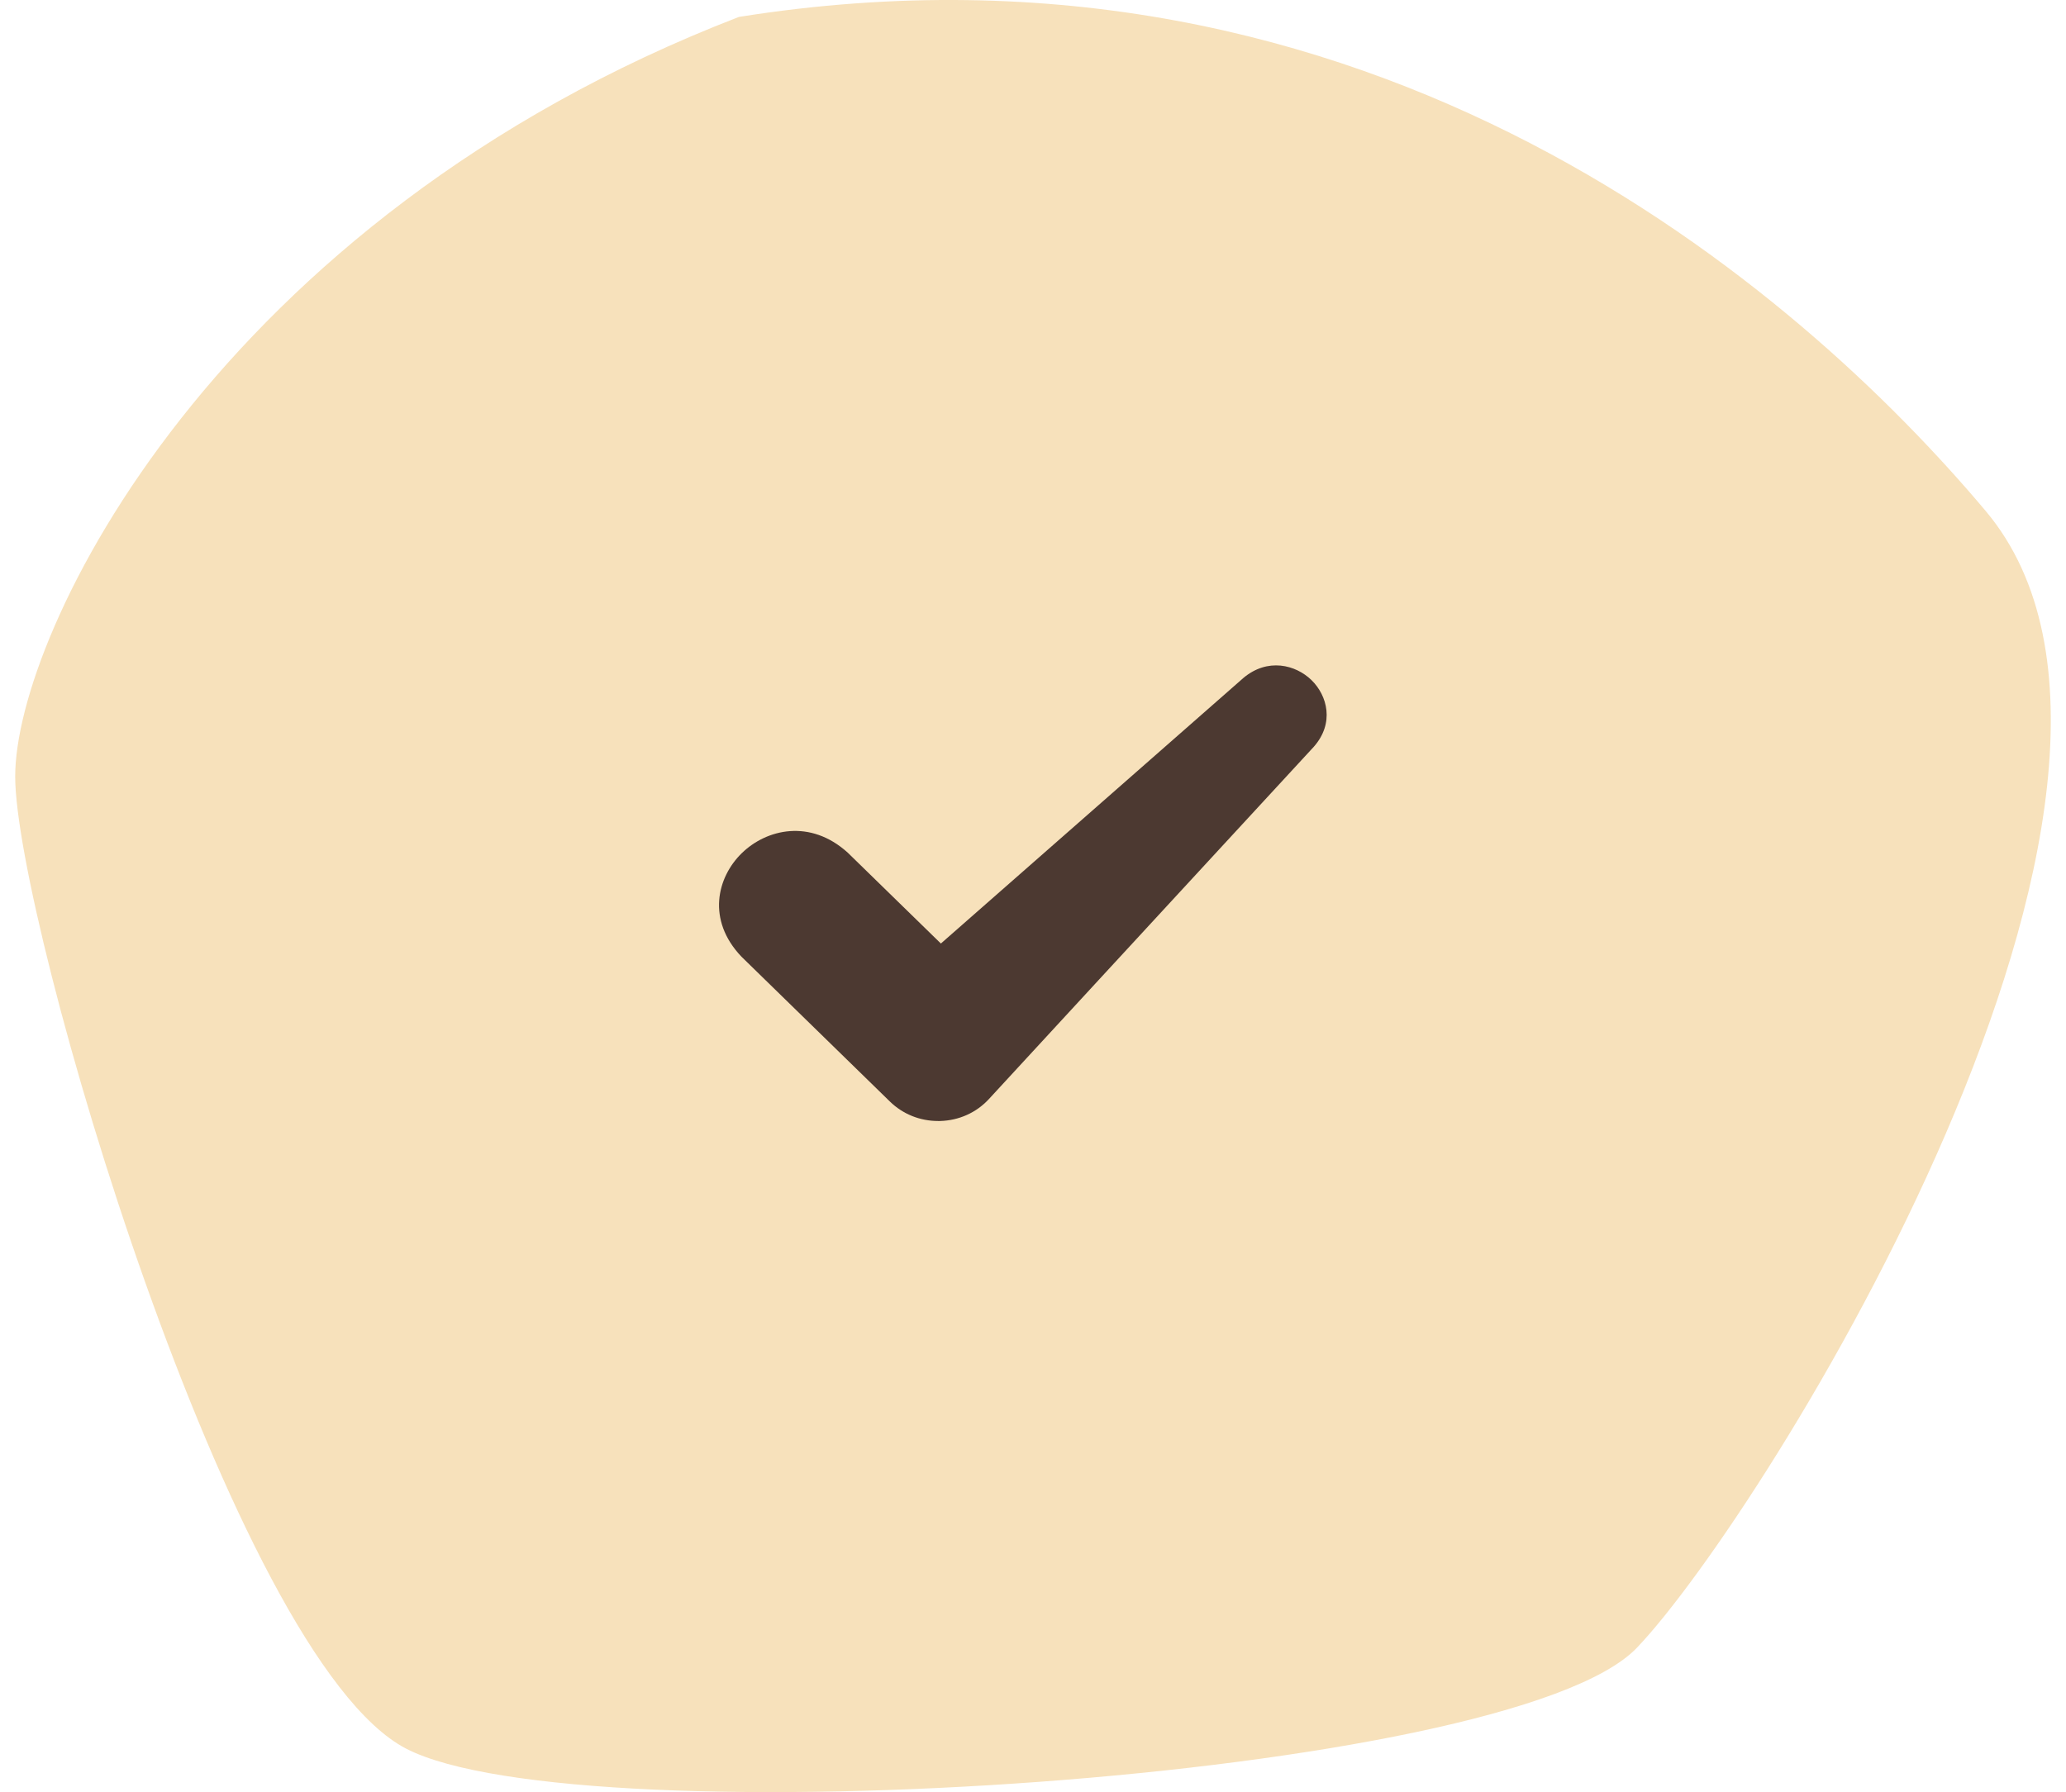
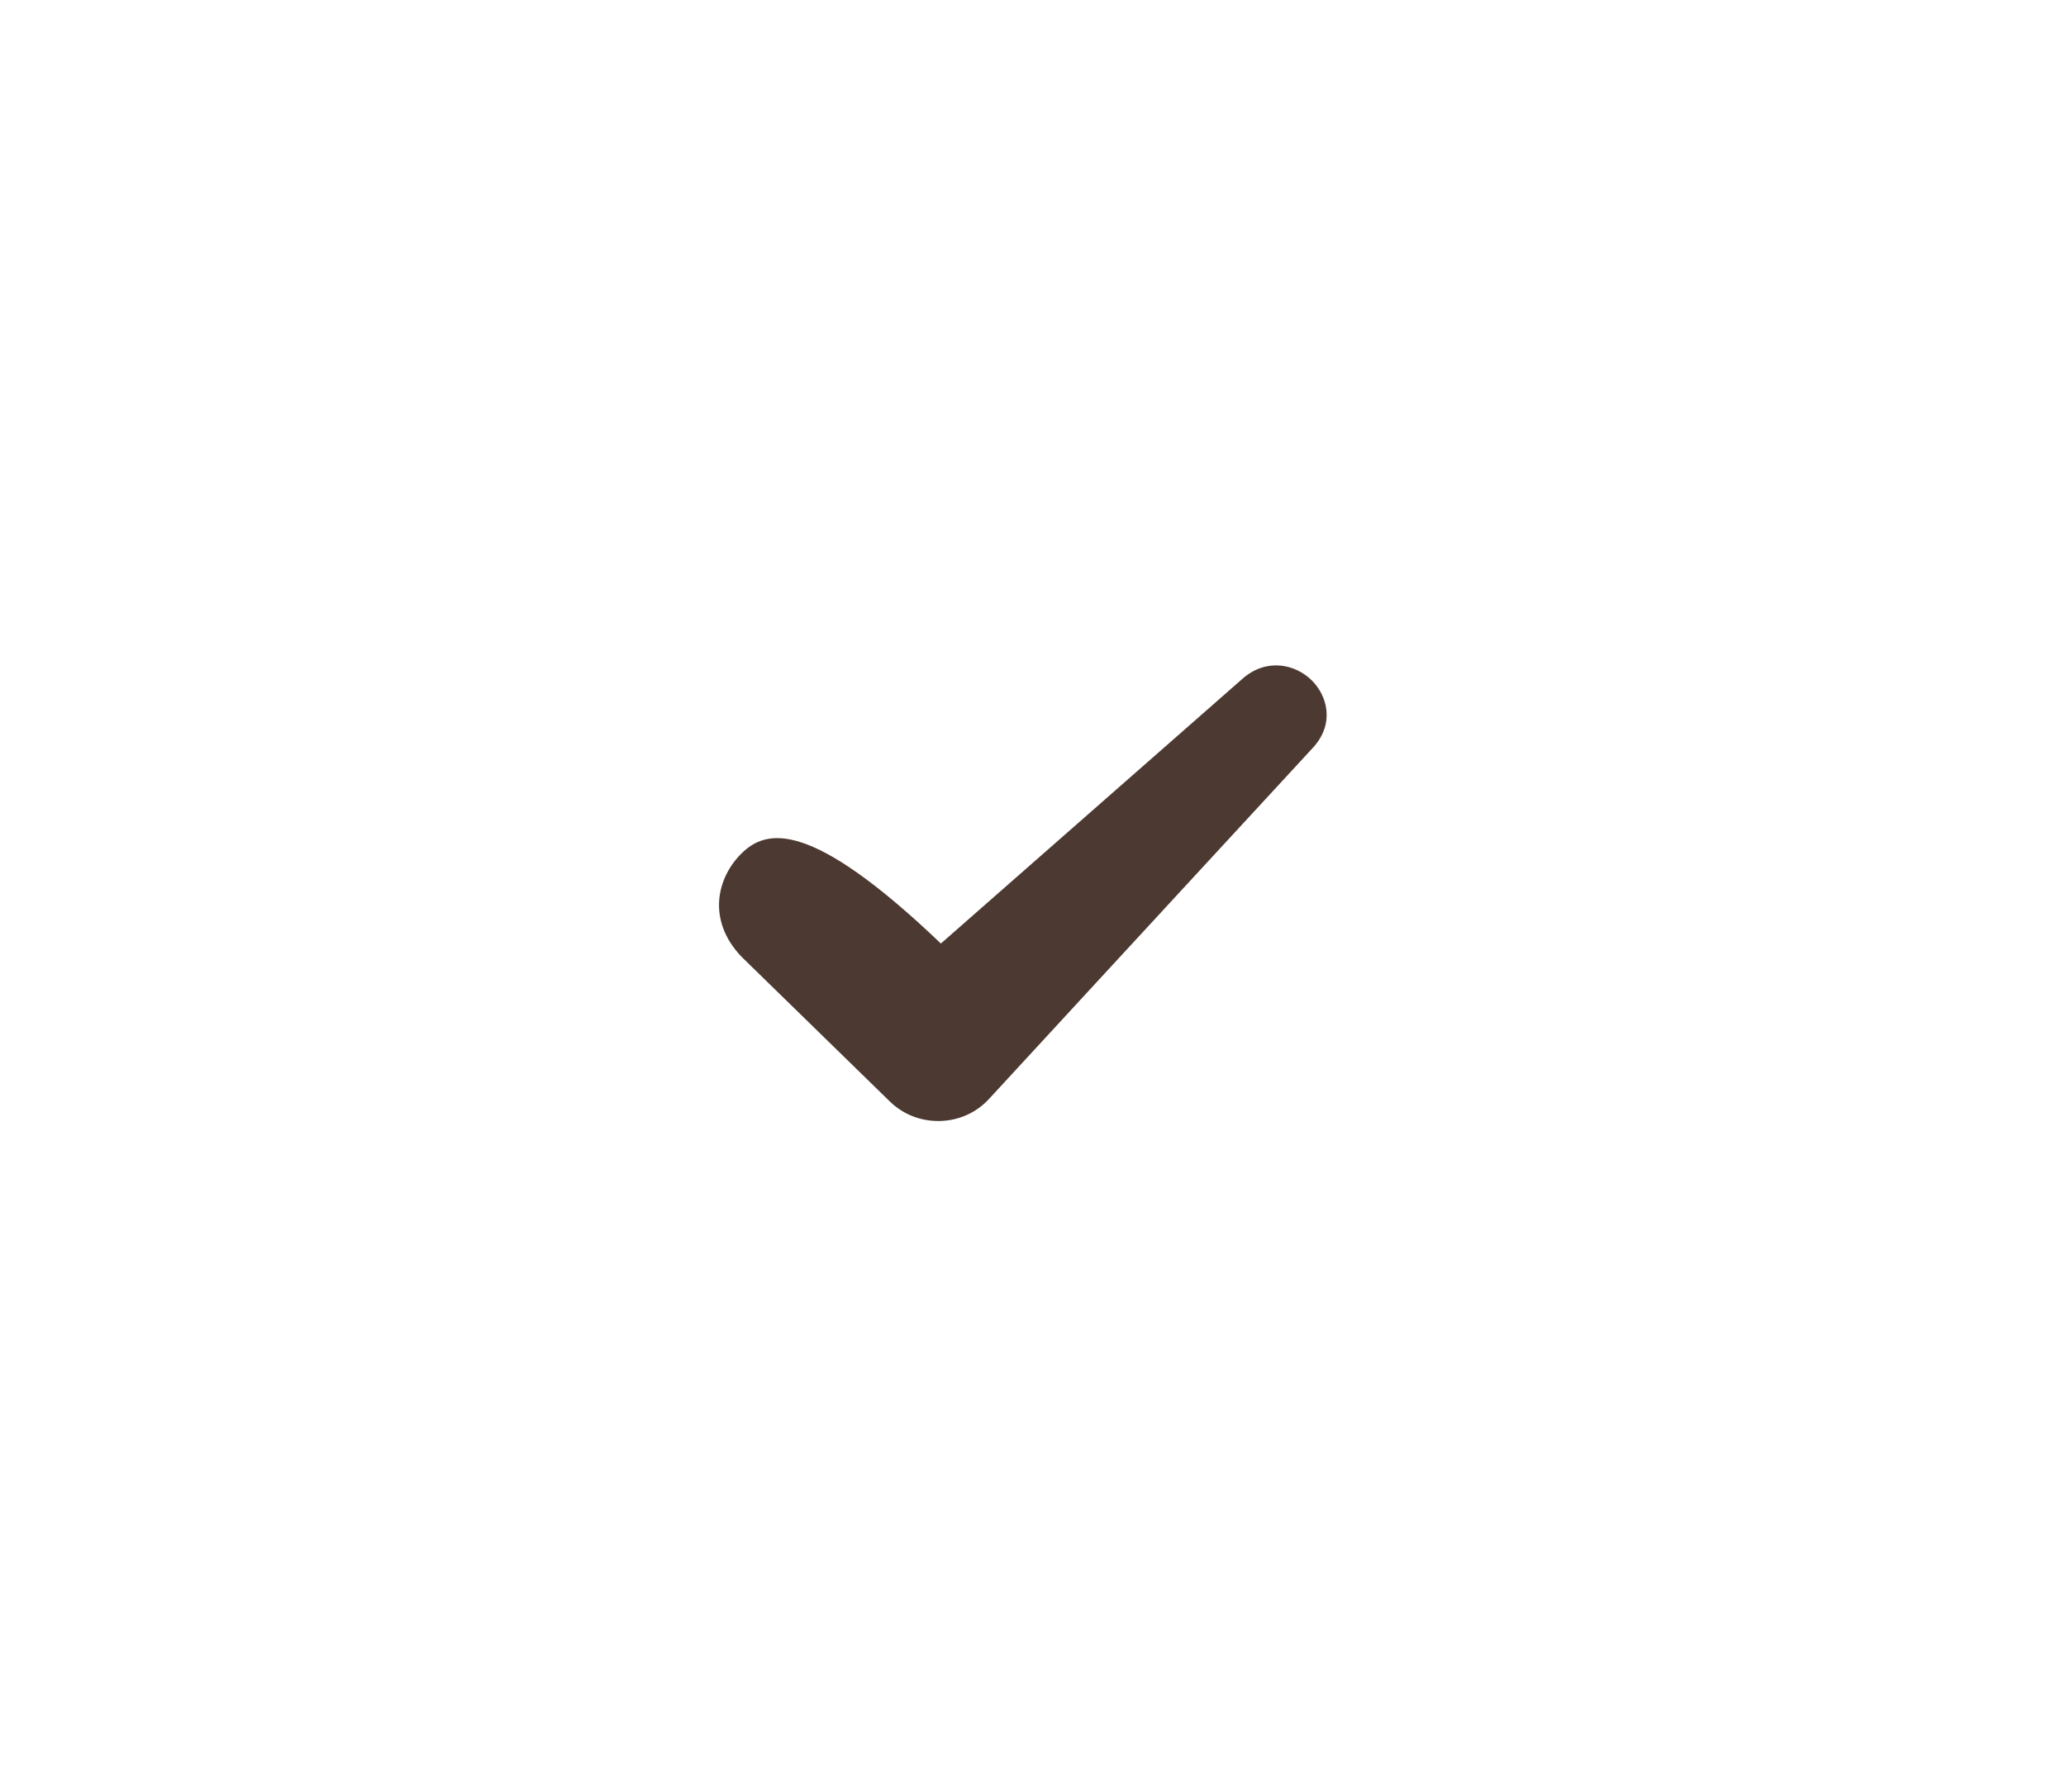
<svg xmlns="http://www.w3.org/2000/svg" width="68" height="59" viewBox="0 0 68 59" fill="none">
-   <path d="M0.5 25.565C0.5 20.844 7.107 7.203 24.321 0.557C45.186 -2.765 59.235 9.546 65.355 16.821C73.005 25.915 58.052 49.874 53.879 54.246C49.706 58.618 19.105 60.541 13.367 57.569C7.629 54.596 0.5 30.287 0.5 25.565Z" fill="#F7E1BB" />
-   <path d="M43.167 22.391C42.647 21.884 41.721 21.647 40.921 22.323L40.918 22.326L30.968 31.063L27.902 28.071C26.665 26.951 25.227 27.296 24.415 28.088C23.602 28.881 23.25 30.285 24.405 31.497L29.29 36.265C29.715 36.679 30.277 36.906 30.878 36.906H30.94C31.562 36.889 32.136 36.633 32.553 36.179L36.16 32.265C39.263 28.901 42.741 25.128 43.241 24.587C43.933 23.803 43.686 22.898 43.166 22.39L43.167 22.391Z" fill="#4C3931" />
+   <path d="M43.167 22.391C42.647 21.884 41.721 21.647 40.921 22.323L40.918 22.326L30.968 31.063C26.665 26.951 25.227 27.296 24.415 28.088C23.602 28.881 23.25 30.285 24.405 31.497L29.29 36.265C29.715 36.679 30.277 36.906 30.878 36.906H30.94C31.562 36.889 32.136 36.633 32.553 36.179L36.16 32.265C39.263 28.901 42.741 25.128 43.241 24.587C43.933 23.803 43.686 22.898 43.166 22.39L43.167 22.391Z" fill="#4C3931" />
</svg>